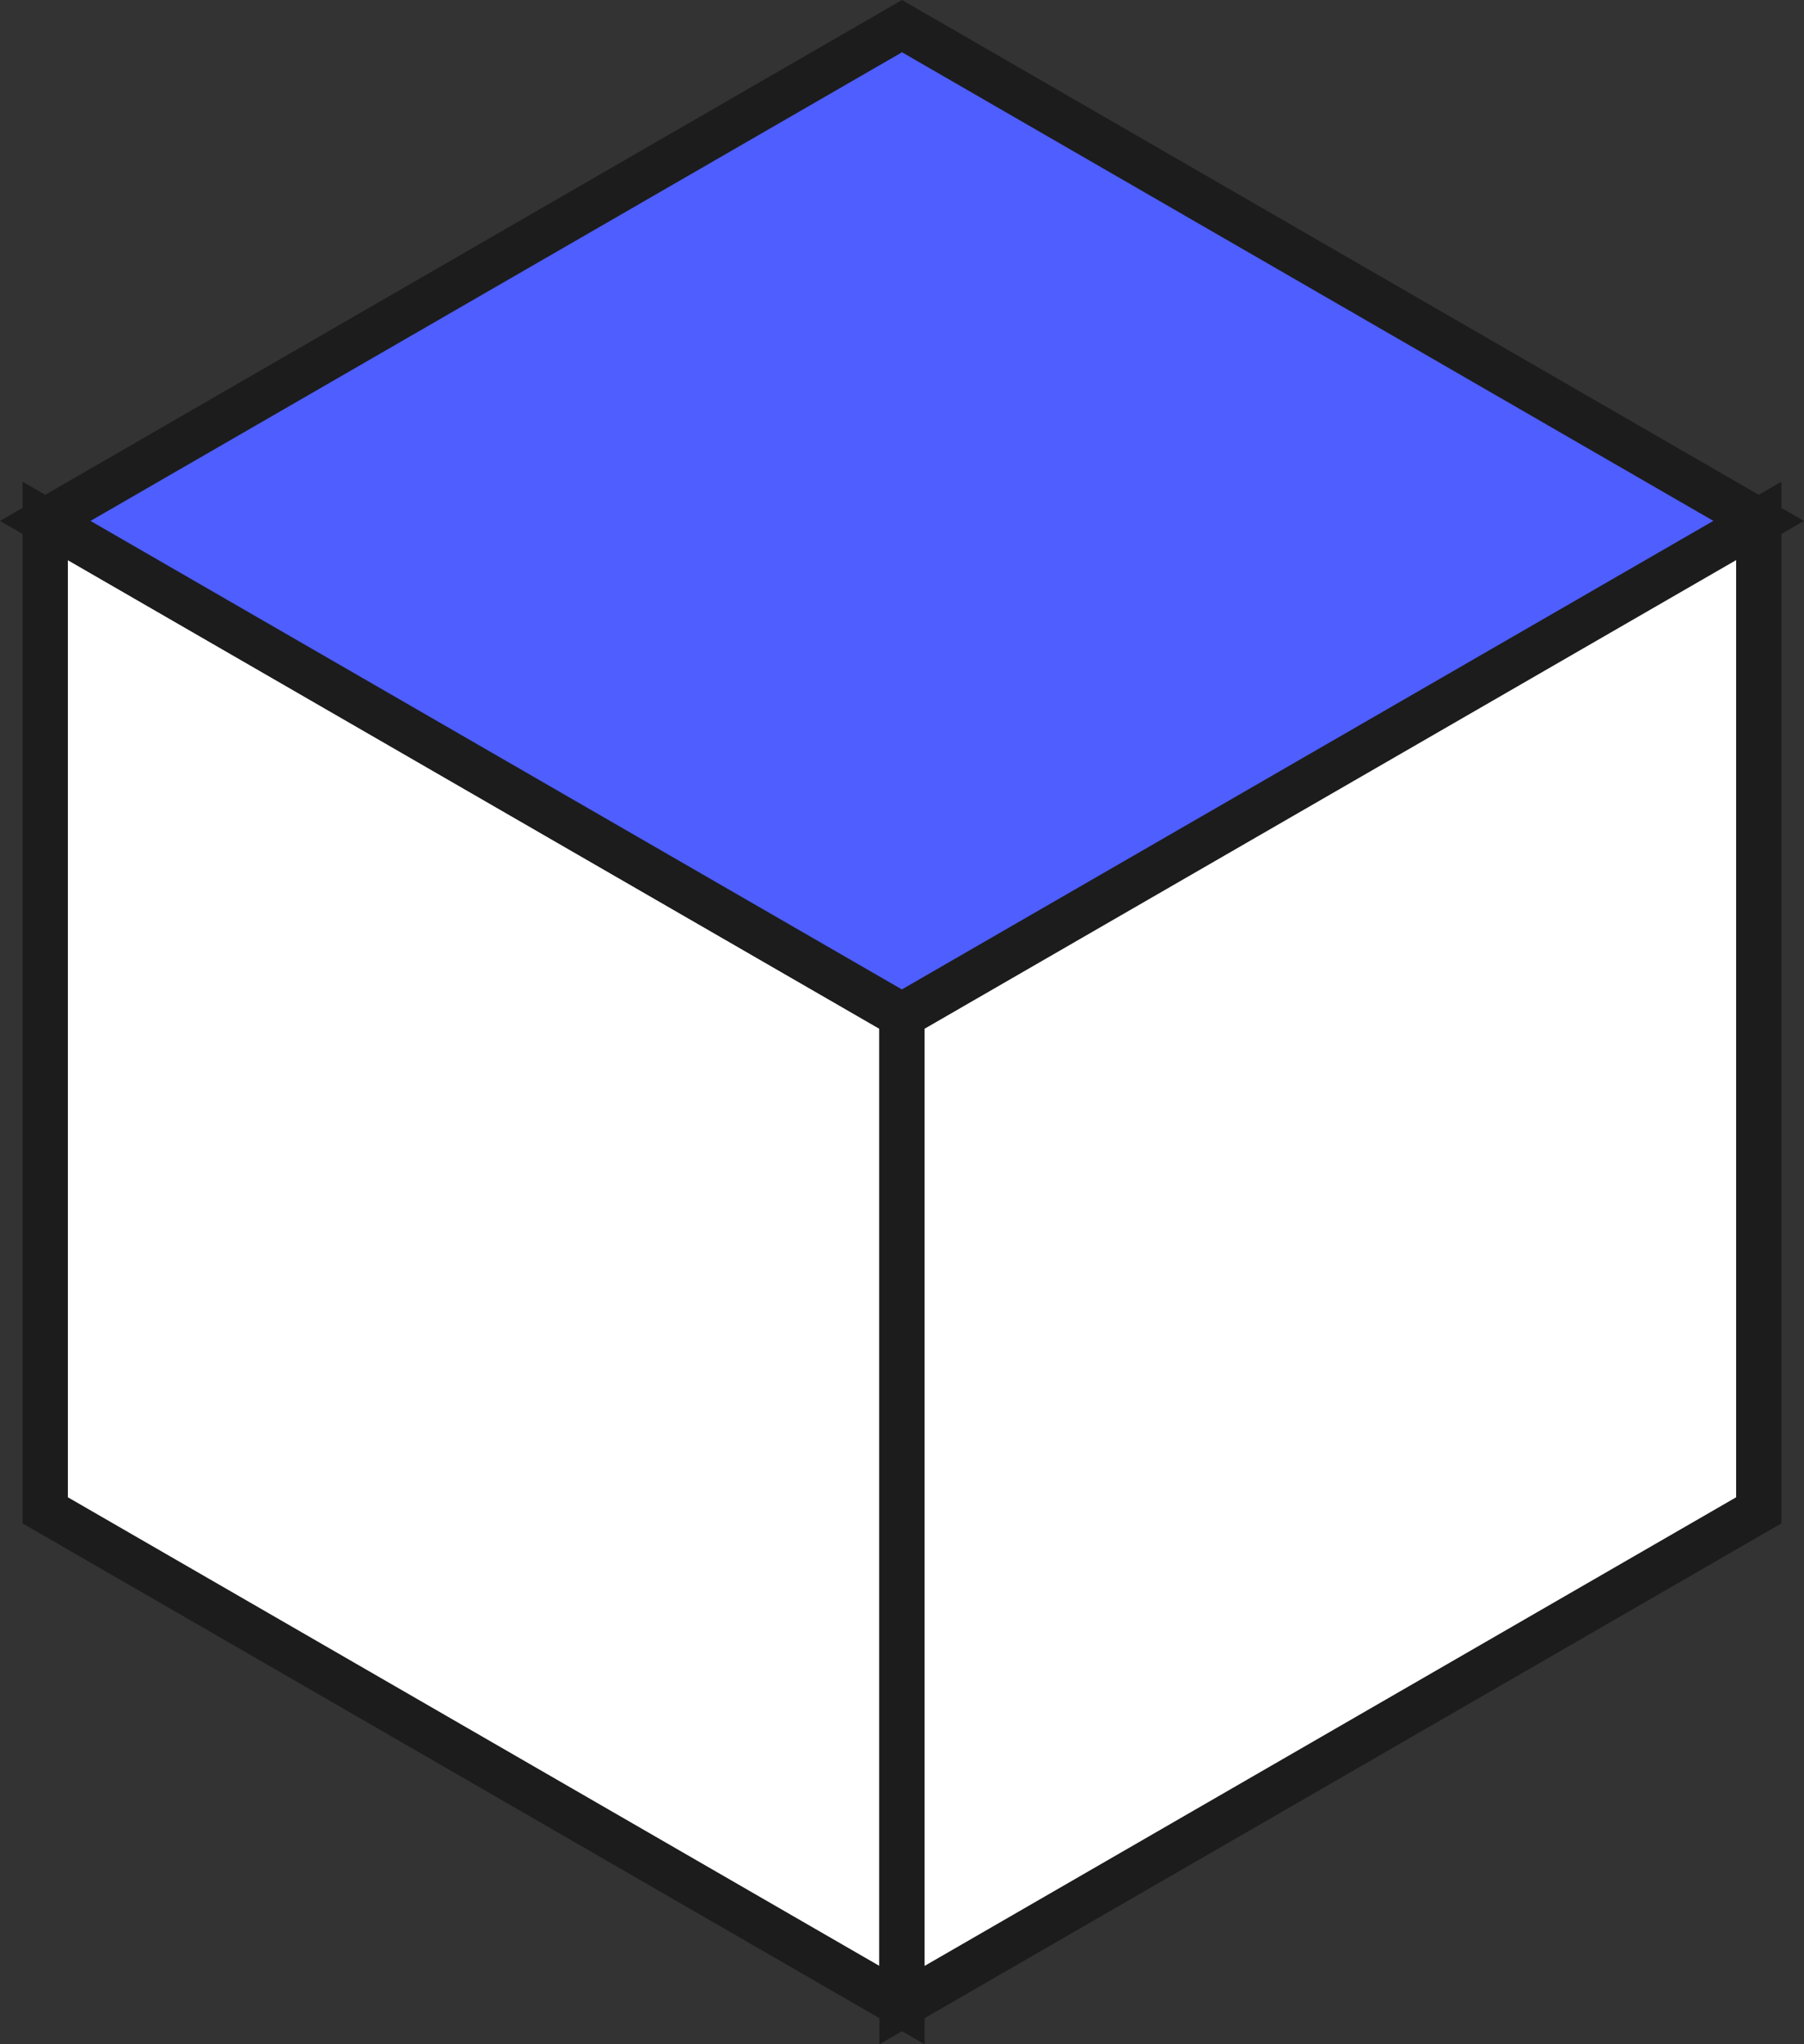
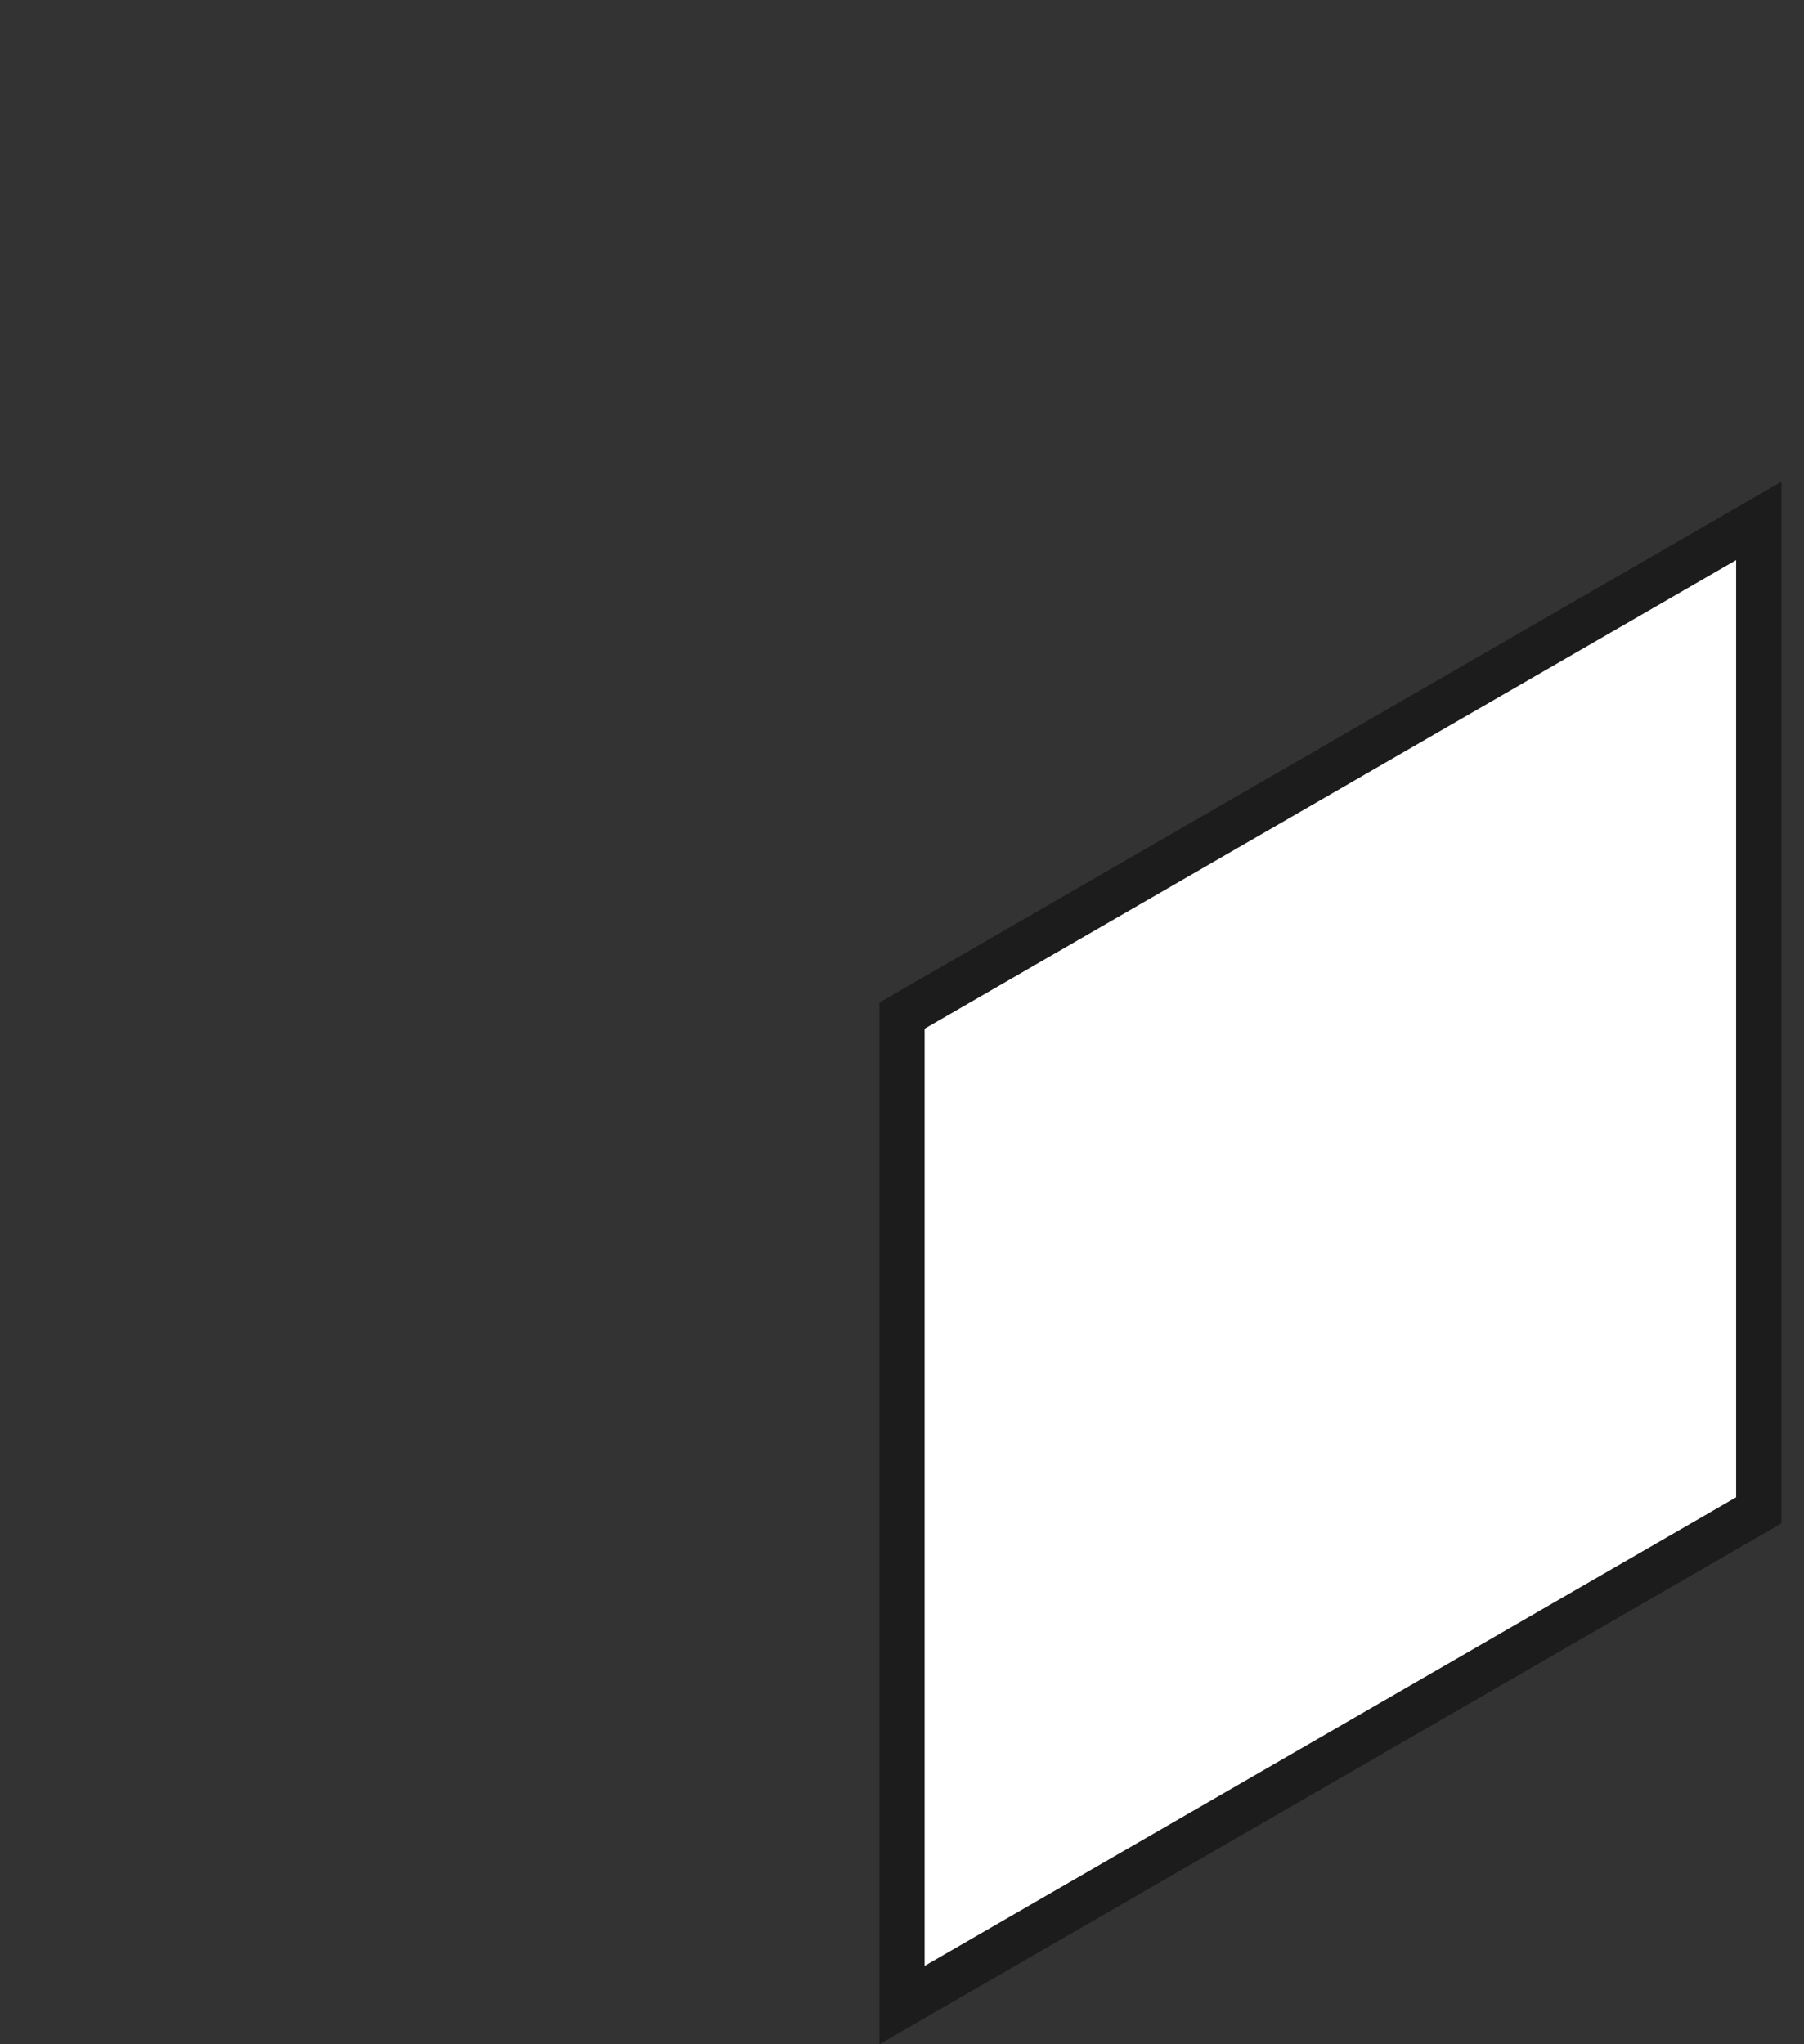
<svg xmlns="http://www.w3.org/2000/svg" viewBox="0 0 47.843 54.204">
  <rect x="0" y="0" width="47.843" height="54.204" fill="#333333" stroke="none" />
  <g fill-rule="evenodd" stroke="#1c1c1c" stroke-width="1.2" transform="translate(-.8 -.807)">
-     <path d="m24.72 53.971-22.72-13.117v-26.235l22.72 13.117z" fill="#fff" />
-     <path d="m47.443 14.62-22.722 13.116-22.721-13.117 22.722-13.119z" fill="#4E5EFF" />
    <path d="m47.443 40.854-22.722 13.118v-26.235l22.722-13.118z" fill="#fff" />
  </g>
</svg>